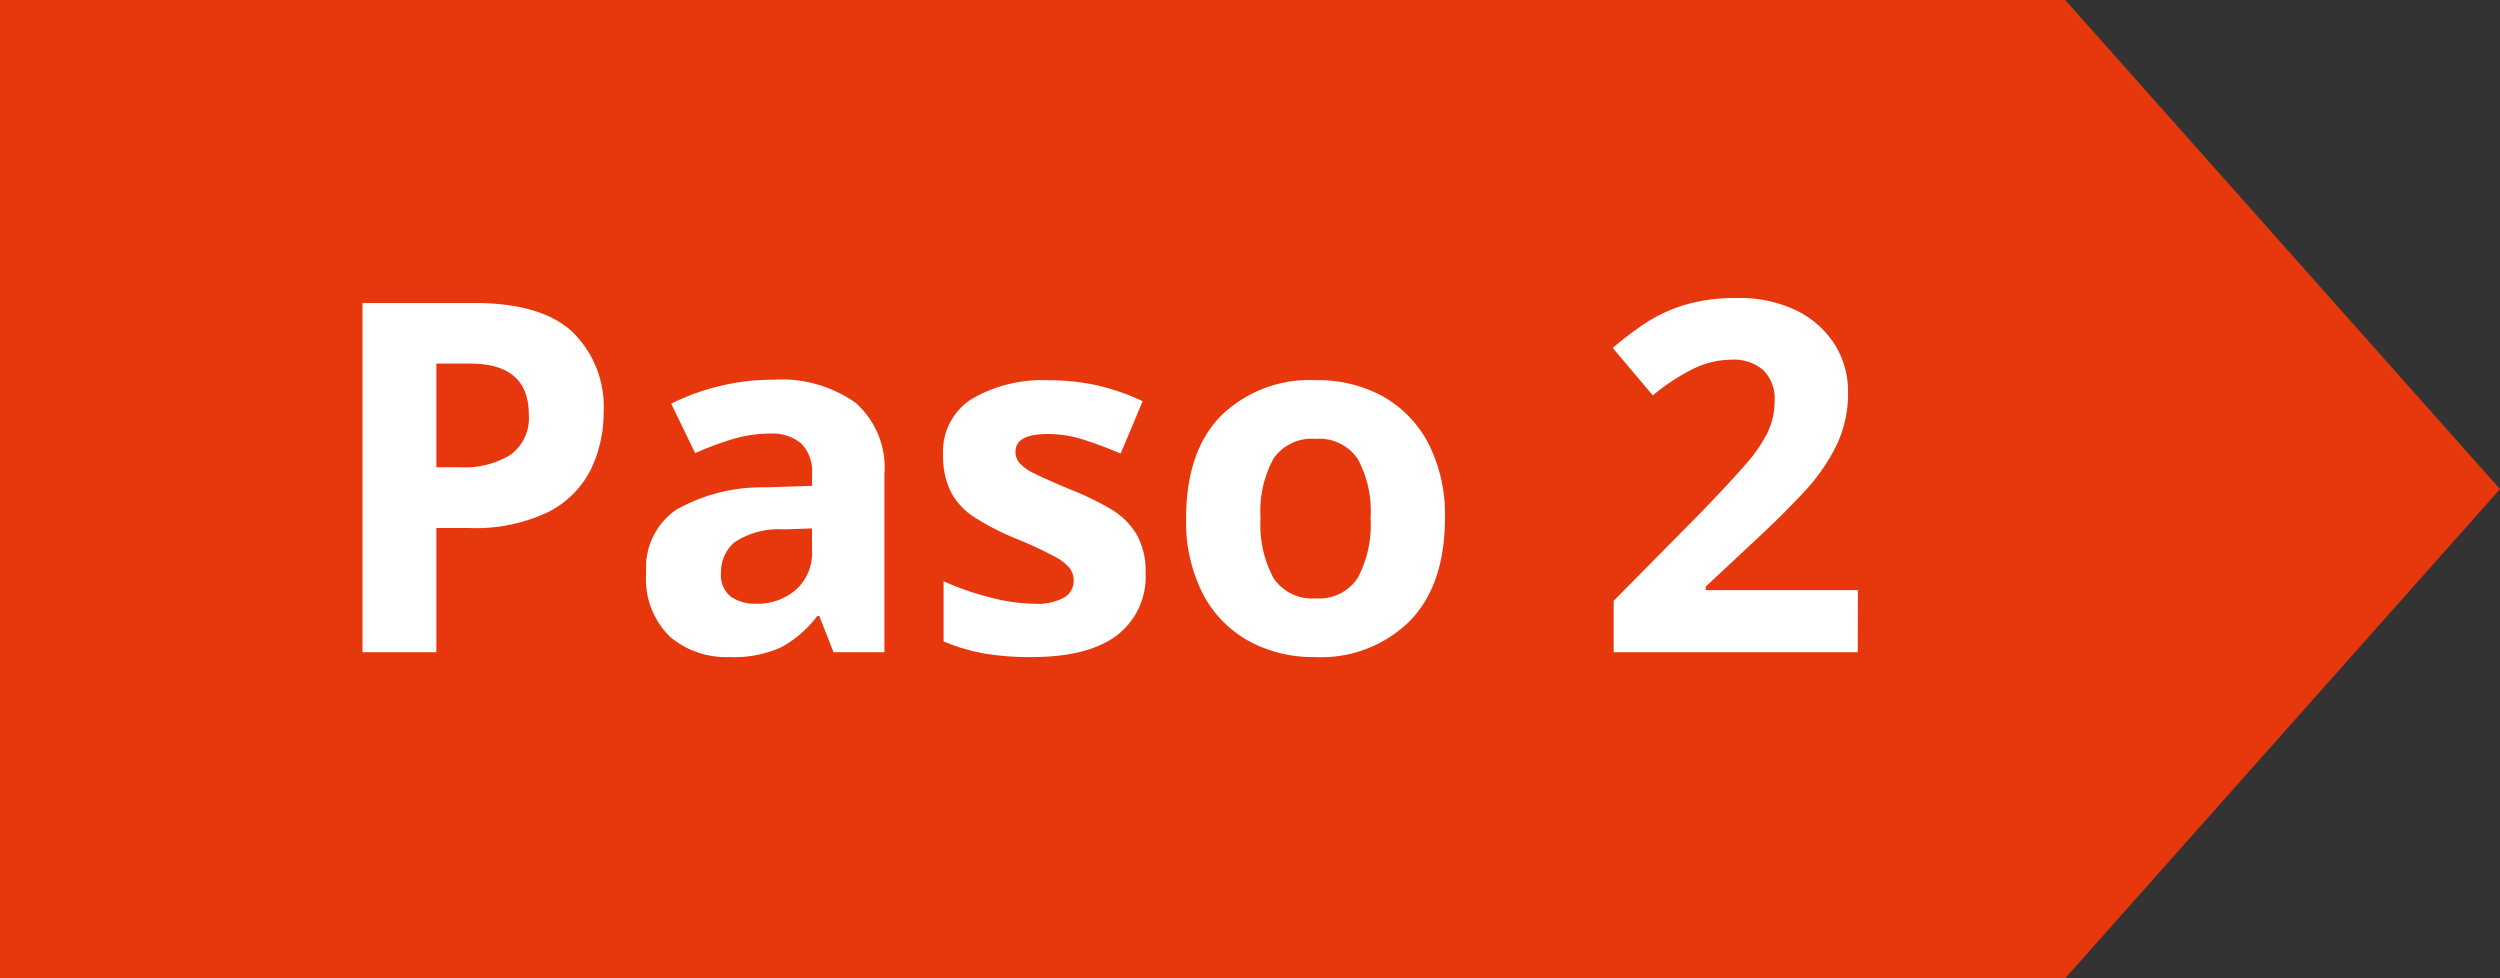
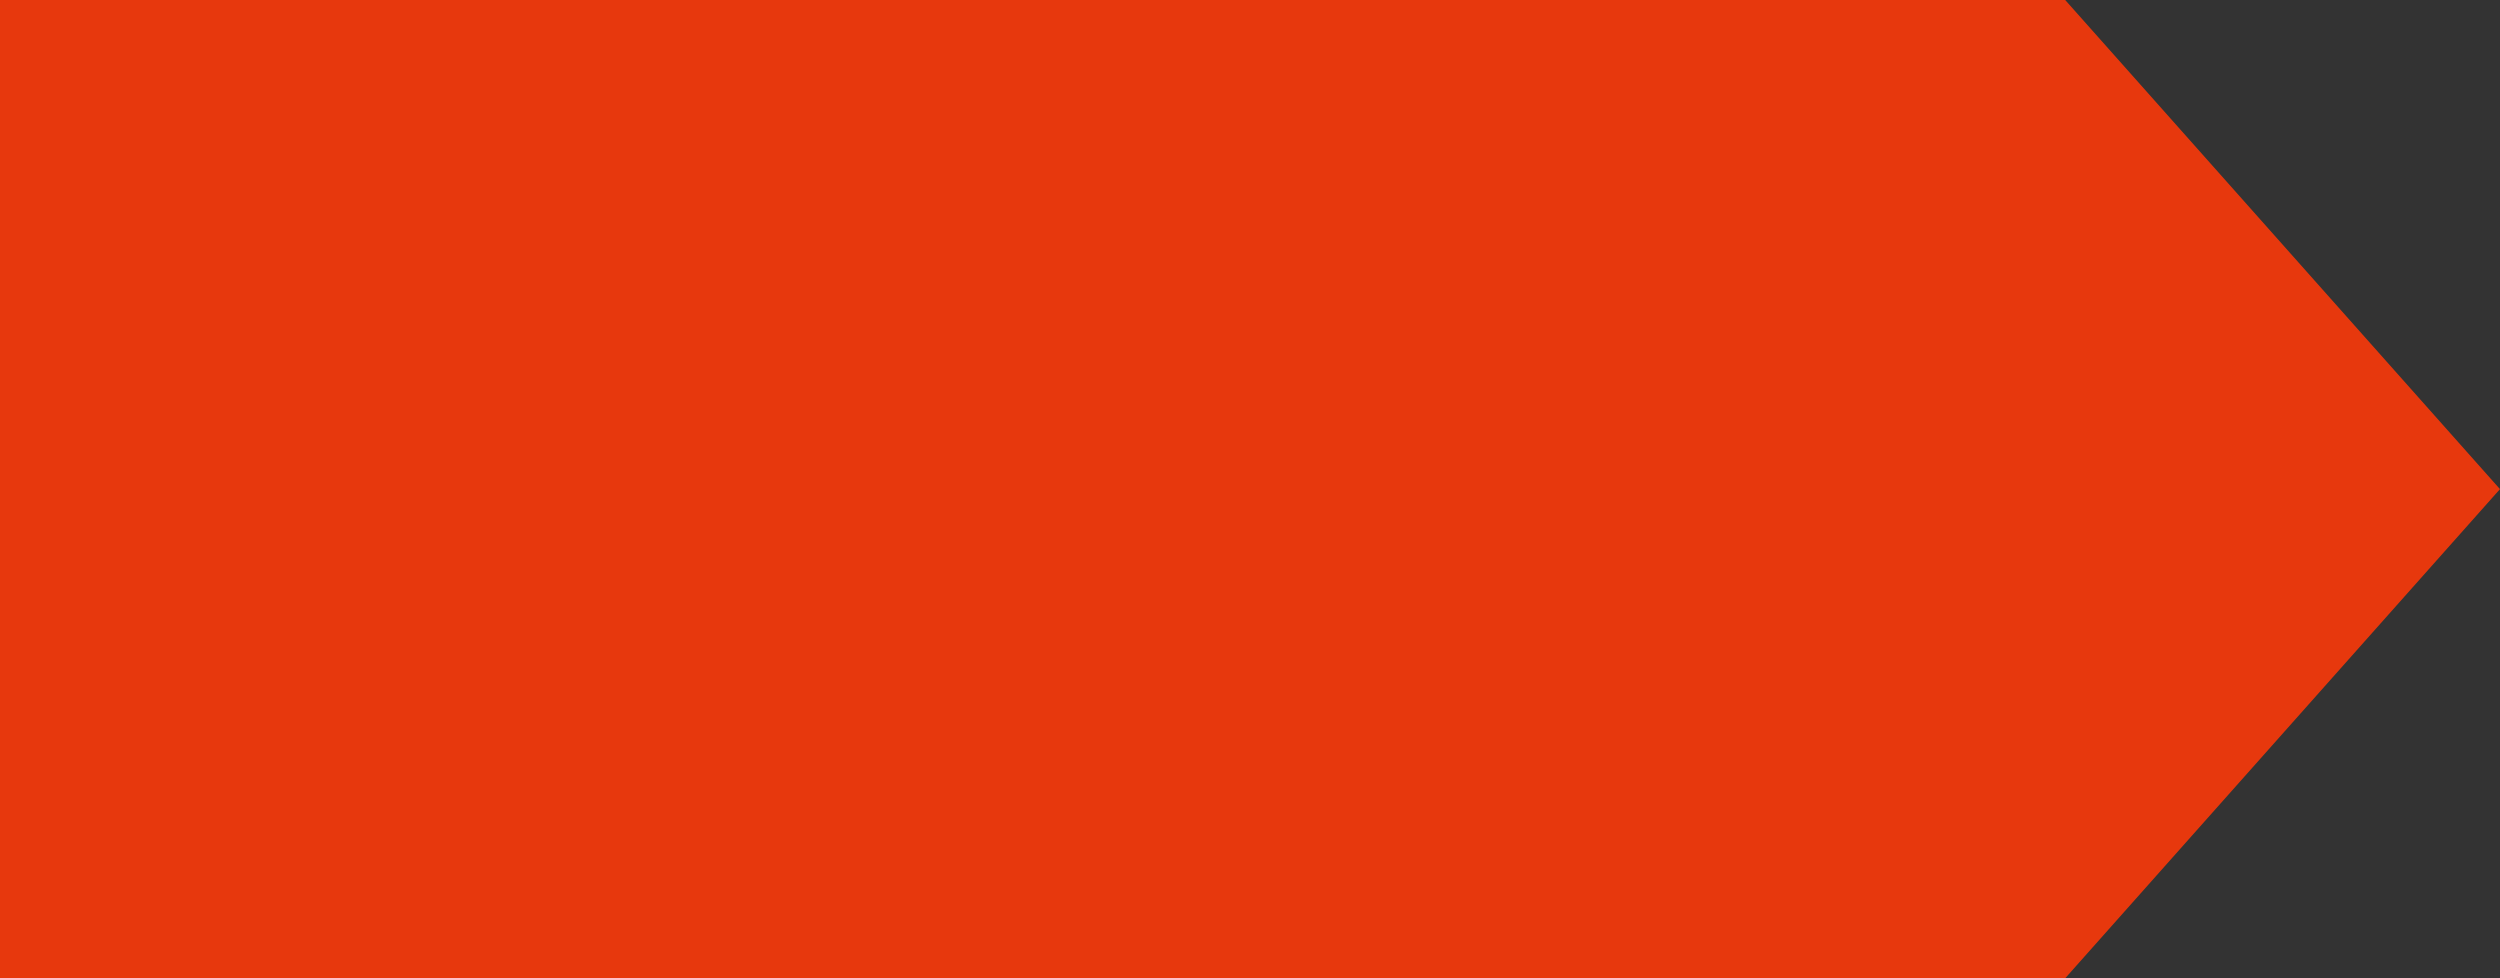
<svg xmlns="http://www.w3.org/2000/svg" width="184.002" height="72.002" viewBox="0 0 184.002 72.002">
  <rect x="0" y="0" width="184.002" height="72.002" fill="#333333" stroke="none" />
  <g id="step2" transform="translate(0 0)">
    <path id="bg" d="M0,0V72H152l32-36L152,0Z" transform="translate(0 0)" fill="#e7380d" />
-     <path id="_Paso2" data-name=" Paso2" d="M-41.112-25.7q4.968,0,7.254,2.142a7.674,7.674,0,0,1,2.286,5.886,9.581,9.581,0,0,1-.936,4.212,7.066,7.066,0,0,1-3.114,3.132,12.43,12.43,0,0,1-5.922,1.188h-2.34V0H-49.32V-25.7ZM-41.4-21.24h-2.484v7.632h1.8a6.409,6.409,0,0,0,3.654-.918,3.332,3.332,0,0,0,1.35-2.97Q-37.08-21.24-41.4-21.24Zm22.32,1.188a9.415,9.415,0,0,1,6.066,1.71A6.349,6.349,0,0,1-10.908-13.1V0h-3.744L-15.7-2.664h-.144A8.355,8.355,0,0,1-18.5-.36a8.54,8.54,0,0,1-3.852.72,6.375,6.375,0,0,1-4.356-1.512A5.946,5.946,0,0,1-28.44-5.868a5.159,5.159,0,0,1,2.2-4.608,12.876,12.876,0,0,1,6.588-1.656l3.42-.108V-13.1a2.887,2.887,0,0,0-.81-2.268,3.27,3.27,0,0,0-2.25-.72,9.642,9.642,0,0,0-2.808.414,23.048,23.048,0,0,0-2.736,1.026L-26.6-18.288a16.359,16.359,0,0,1,3.492-1.278A16.563,16.563,0,0,1-19.08-20.052Zm2.844,10.944-2.088.072a5.9,5.9,0,0,0-3.6.936,2.843,2.843,0,0,0-1.008,2.268,2.011,2.011,0,0,0,.72,1.746,3.114,3.114,0,0,0,1.872.522A4.306,4.306,0,0,0-17.424-4.59a3.623,3.623,0,0,0,1.188-2.9ZM8.316-5.832A5.422,5.422,0,0,1,6.21-1.242Q4.1.36-.072.36A19.906,19.906,0,0,1-3.6.09,14.521,14.521,0,0,1-6.552-.792V-5.22a20.465,20.465,0,0,0,3.42,1.188,13.323,13.323,0,0,0,3.24.468A4.066,4.066,0,0,0,2.34-4.032a1.424,1.424,0,0,0,.684-1.224,1.56,1.56,0,0,0-.27-.9,3.556,3.556,0,0,0-1.17-.9,28.906,28.906,0,0,0-2.808-1.3A19.046,19.046,0,0,1-4.266-9.918,5.076,5.076,0,0,1-6.012-11.79a5.89,5.89,0,0,1-.576-2.754,4.557,4.557,0,0,1,2.124-4.1,10.315,10.315,0,0,1,5.652-1.368,16.4,16.4,0,0,1,3.492.36A16.148,16.148,0,0,1,8.1-18.468L6.48-14.616q-1.44-.612-2.736-1.026a8.588,8.588,0,0,0-2.628-.414q-2.376,0-2.376,1.3a1.311,1.311,0,0,0,.306.846,3.616,3.616,0,0,0,1.188.81q.882.432,2.61,1.152A20.7,20.7,0,0,1,5.76-10.53,5.385,5.385,0,0,1,7.65-8.676,5.482,5.482,0,0,1,8.316-5.832ZM30.348-9.864q0,4.9-2.574,7.56a9.282,9.282,0,0,1-7,2.664A9.887,9.887,0,0,1,15.894-.828,8.4,8.4,0,0,1,12.528-4.3,11.65,11.65,0,0,1,11.3-9.864q0-4.9,2.556-7.524a9.339,9.339,0,0,1,7.02-2.628,9.86,9.86,0,0,1,4.9,1.188,8.454,8.454,0,0,1,3.348,3.456A11.459,11.459,0,0,1,30.348-9.864Zm-13.572,0a8.271,8.271,0,0,0,.954,4.41A3.414,3.414,0,0,0,20.844-3.96a3.378,3.378,0,0,0,3.078-1.494,8.271,8.271,0,0,0,.954-4.41,8.074,8.074,0,0,0-.954-4.374A3.443,3.443,0,0,0,20.808-15.7a3.406,3.406,0,0,0-3.078,1.458A8.074,8.074,0,0,0,16.776-9.864ZM60.732,0H42.768V-3.78L49.212-10.3q1.944-2.016,3.132-3.366a11.628,11.628,0,0,0,1.728-2.448,5.271,5.271,0,0,0,.54-2.358,2.934,2.934,0,0,0-.846-2.3,3.3,3.3,0,0,0-2.286-.756,6.507,6.507,0,0,0-2.88.684A15.536,15.536,0,0,0,45.648-18.9L42.7-22.392a23.961,23.961,0,0,1,2.34-1.782,11.347,11.347,0,0,1,2.9-1.368,13.074,13.074,0,0,1,3.942-.522,9.523,9.523,0,0,1,4.338.918,6.922,6.922,0,0,1,2.808,2.484,6.5,6.5,0,0,1,.99,3.546,8.873,8.873,0,0,1-.846,3.888,14.263,14.263,0,0,1-2.448,3.492q-1.6,1.728-3.87,3.816l-3.312,3.1v.252h11.2Z" transform="translate(76 48)" fill="#fff" />
  </g>
</svg>